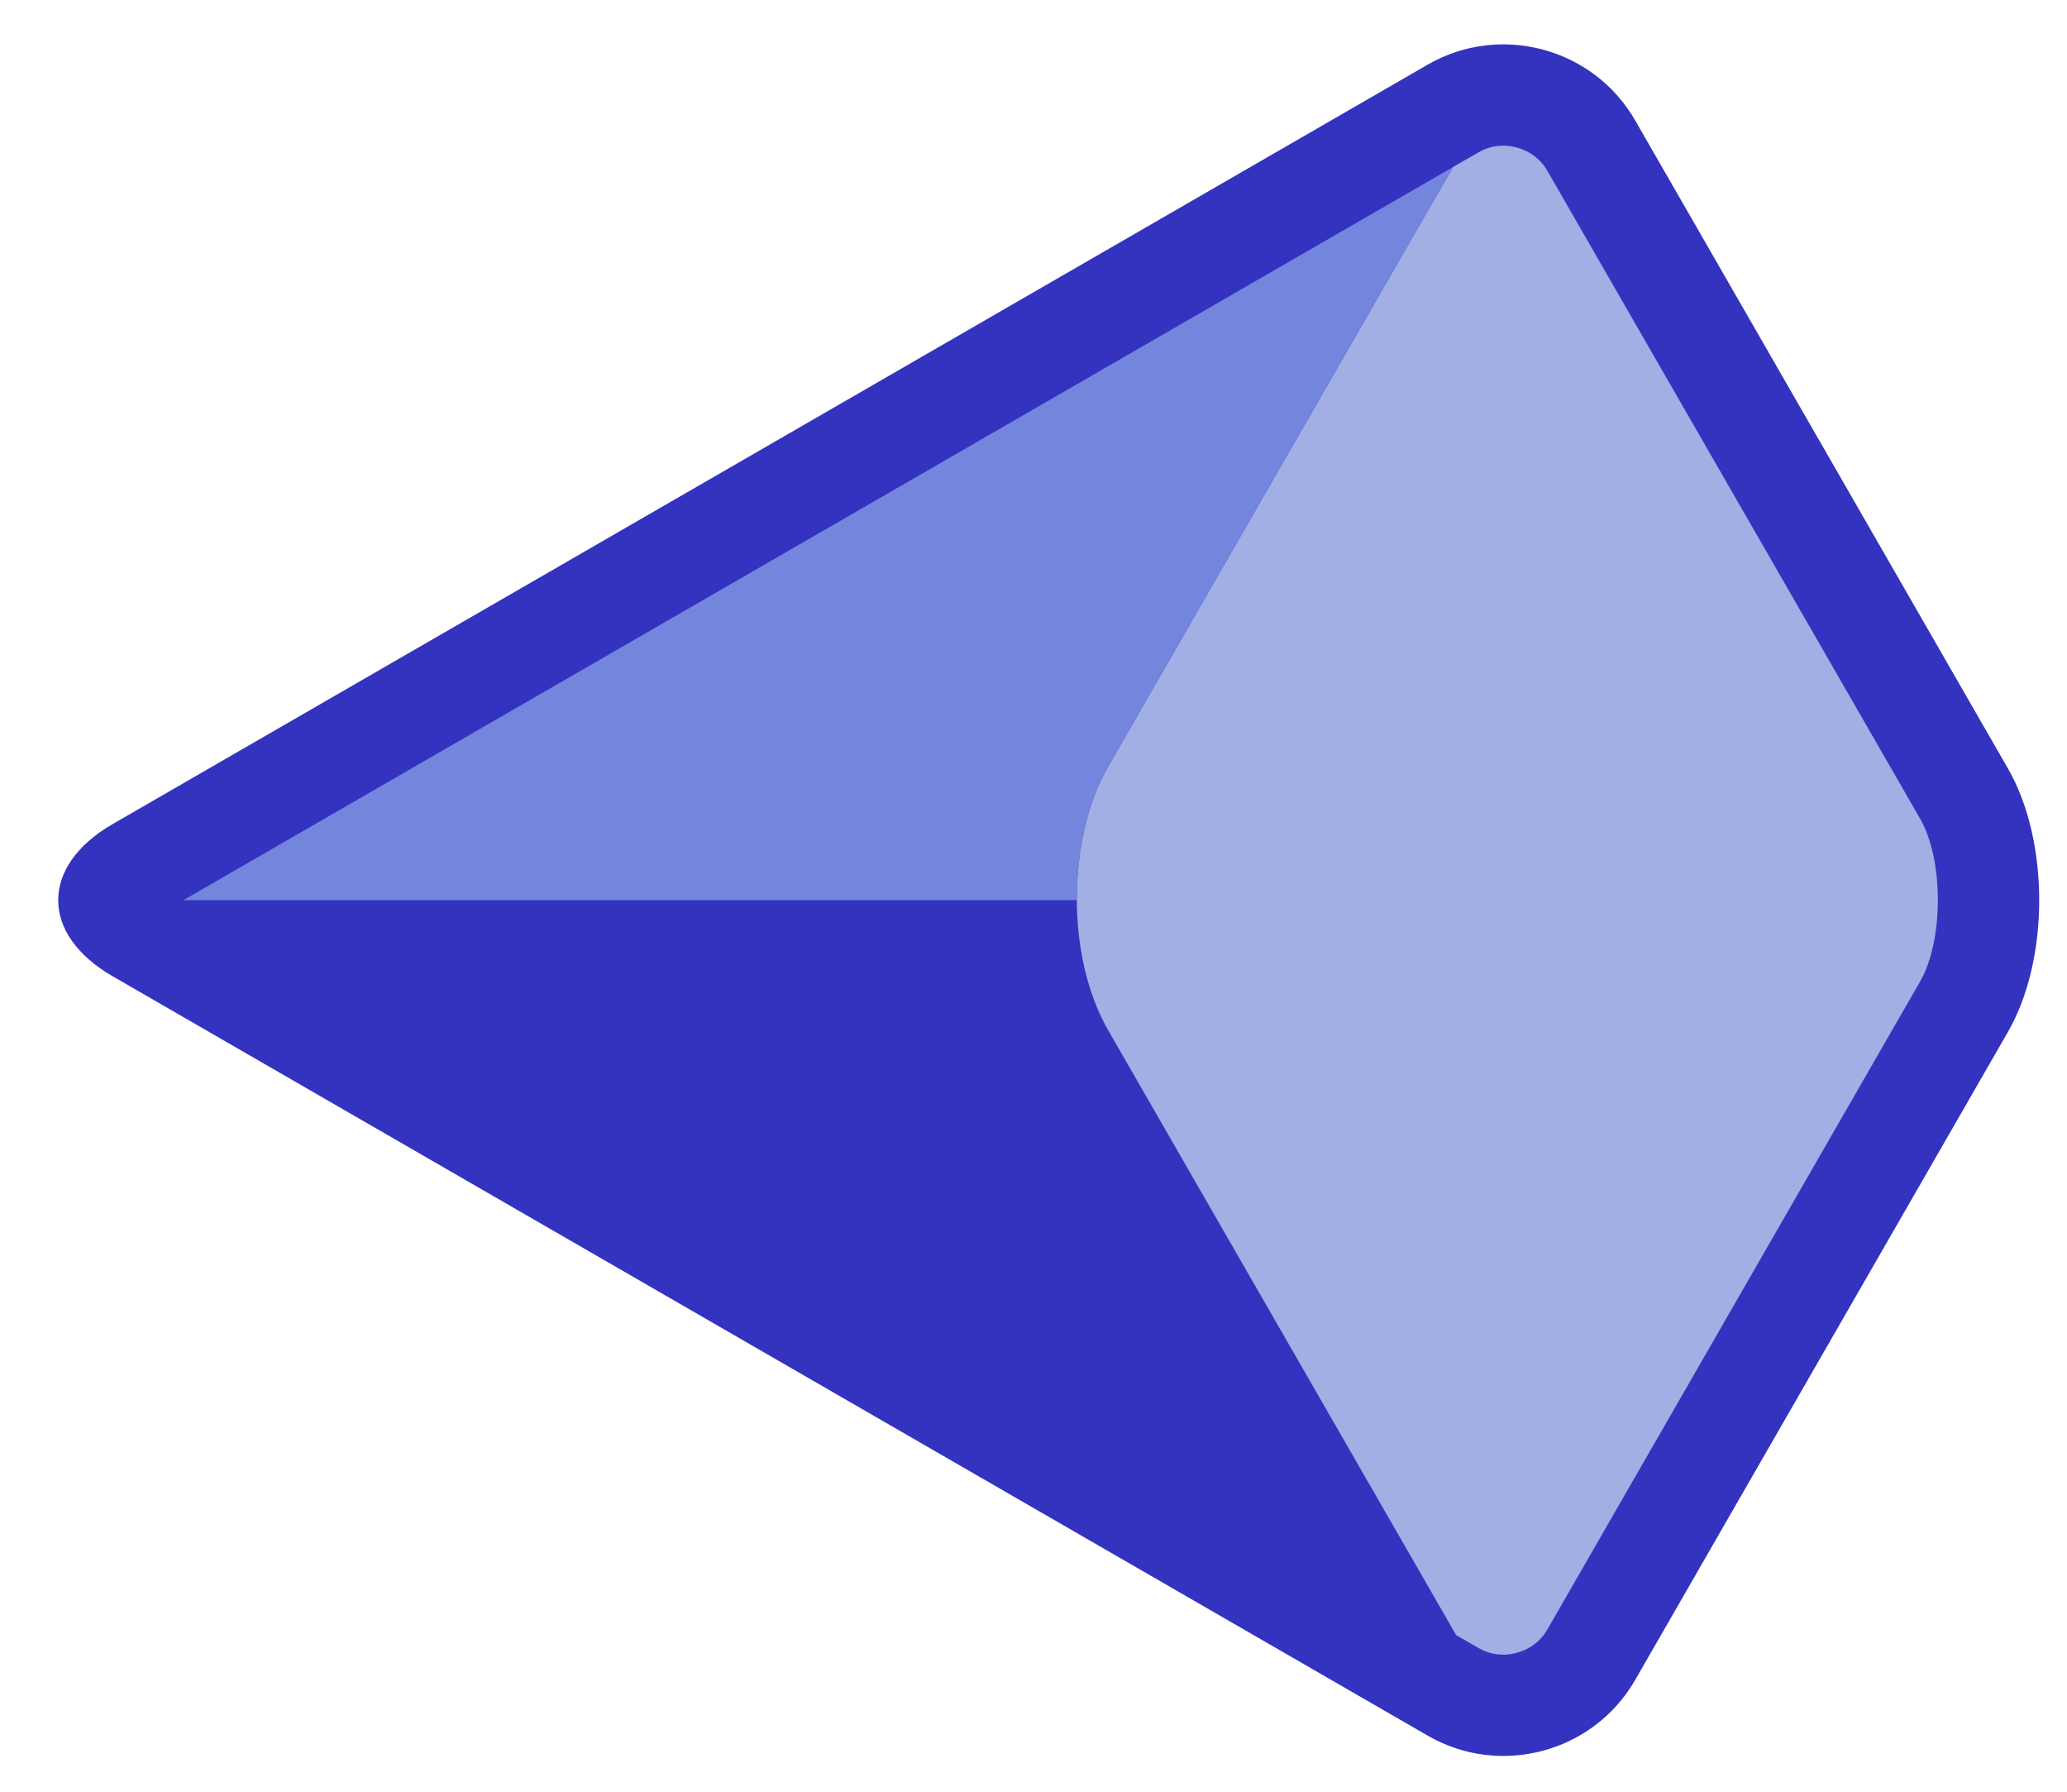
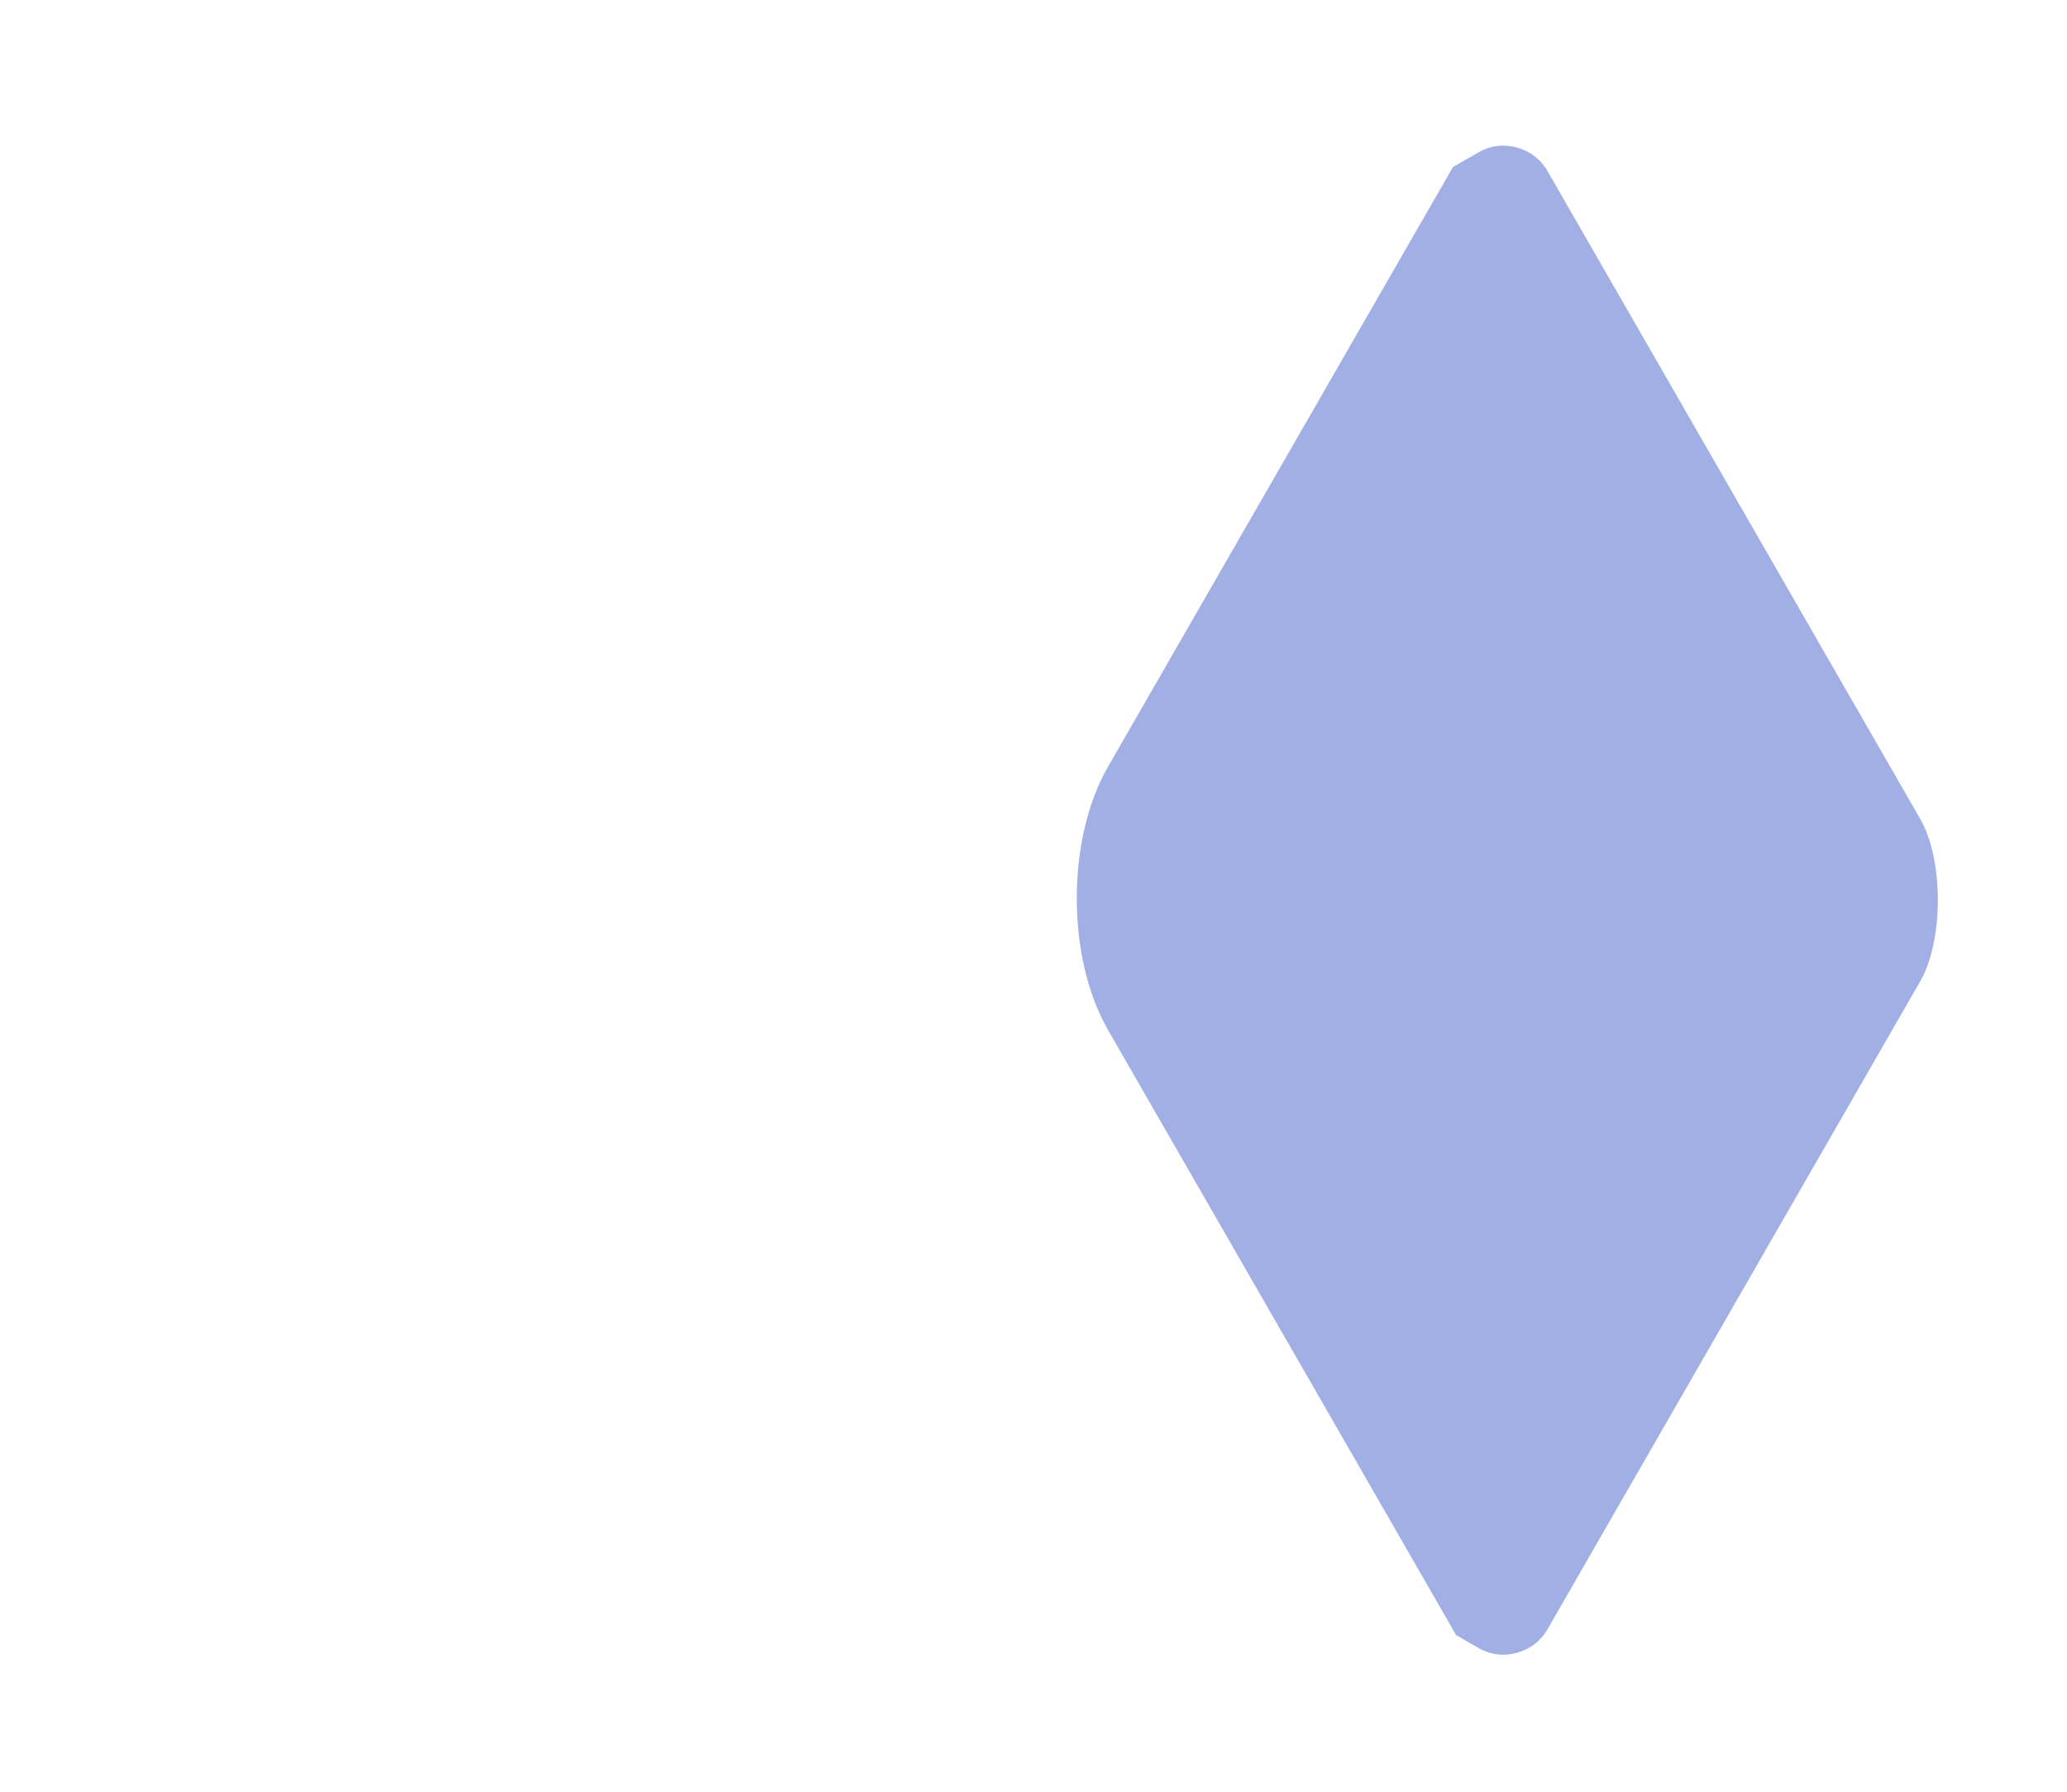
<svg xmlns="http://www.w3.org/2000/svg" width="30px" height="26px" viewBox="0 0 30 26" version="1.1">
  <title>monogram</title>
  <desc>Created with Sketch.</desc>
  <g id="Landing-Page-Improvements" stroke="none" stroke-width="1" fill="none" fill-rule="evenodd">
    <g id="Landing-Page-Copy" transform="translate(-187, -31)">
      <g id="monogram-app-icon" transform="translate(180, 20)">
        <g id="monogram" transform="translate(7, 11)">
-           <path d="M20.723,25.187 C21.774,25.794 23.127,25.43 23.732,24.379 L29.143,14.974 C29.748,13.922 29.748,12.203 29.143,11.152 L23.732,1.746 C23.127,0.695 21.774,0.331 20.723,0.937 L1.632,11.96 C0.582,12.567 0.582,13.559 1.632,14.165 L20.723,25.187 Z" id="Fill-4" fill="#3333BF" />
          <path d="M22.458,2.479 C22.303,2.21 22.026,2.114 21.818,2.114 C21.69,2.114 21.569,2.146 21.458,2.211 L21.088,2.424 L16.082,11.125 C15.477,12.176 15.477,13.896 16.082,14.947 L21.134,23.727 L21.458,23.914 C21.569,23.979 21.69,24.011 21.818,24.011 C22.026,24.011 22.303,23.915 22.458,23.646 L27.869,14.241 C28.211,13.646 28.211,12.479 27.87,11.884 L22.458,2.479 Z" id="Fill-6" fill="#A1AFE5" />
-           <path d="M16.082,11.125 L21.088,2.425 L21.458,2.211 L2.662,13.062 L15.63,13.062 C15.626,12.361 15.776,11.658 16.082,11.125" id="Fill-8" fill="#7385DD" />
        </g>
      </g>
    </g>
  </g>
</svg>